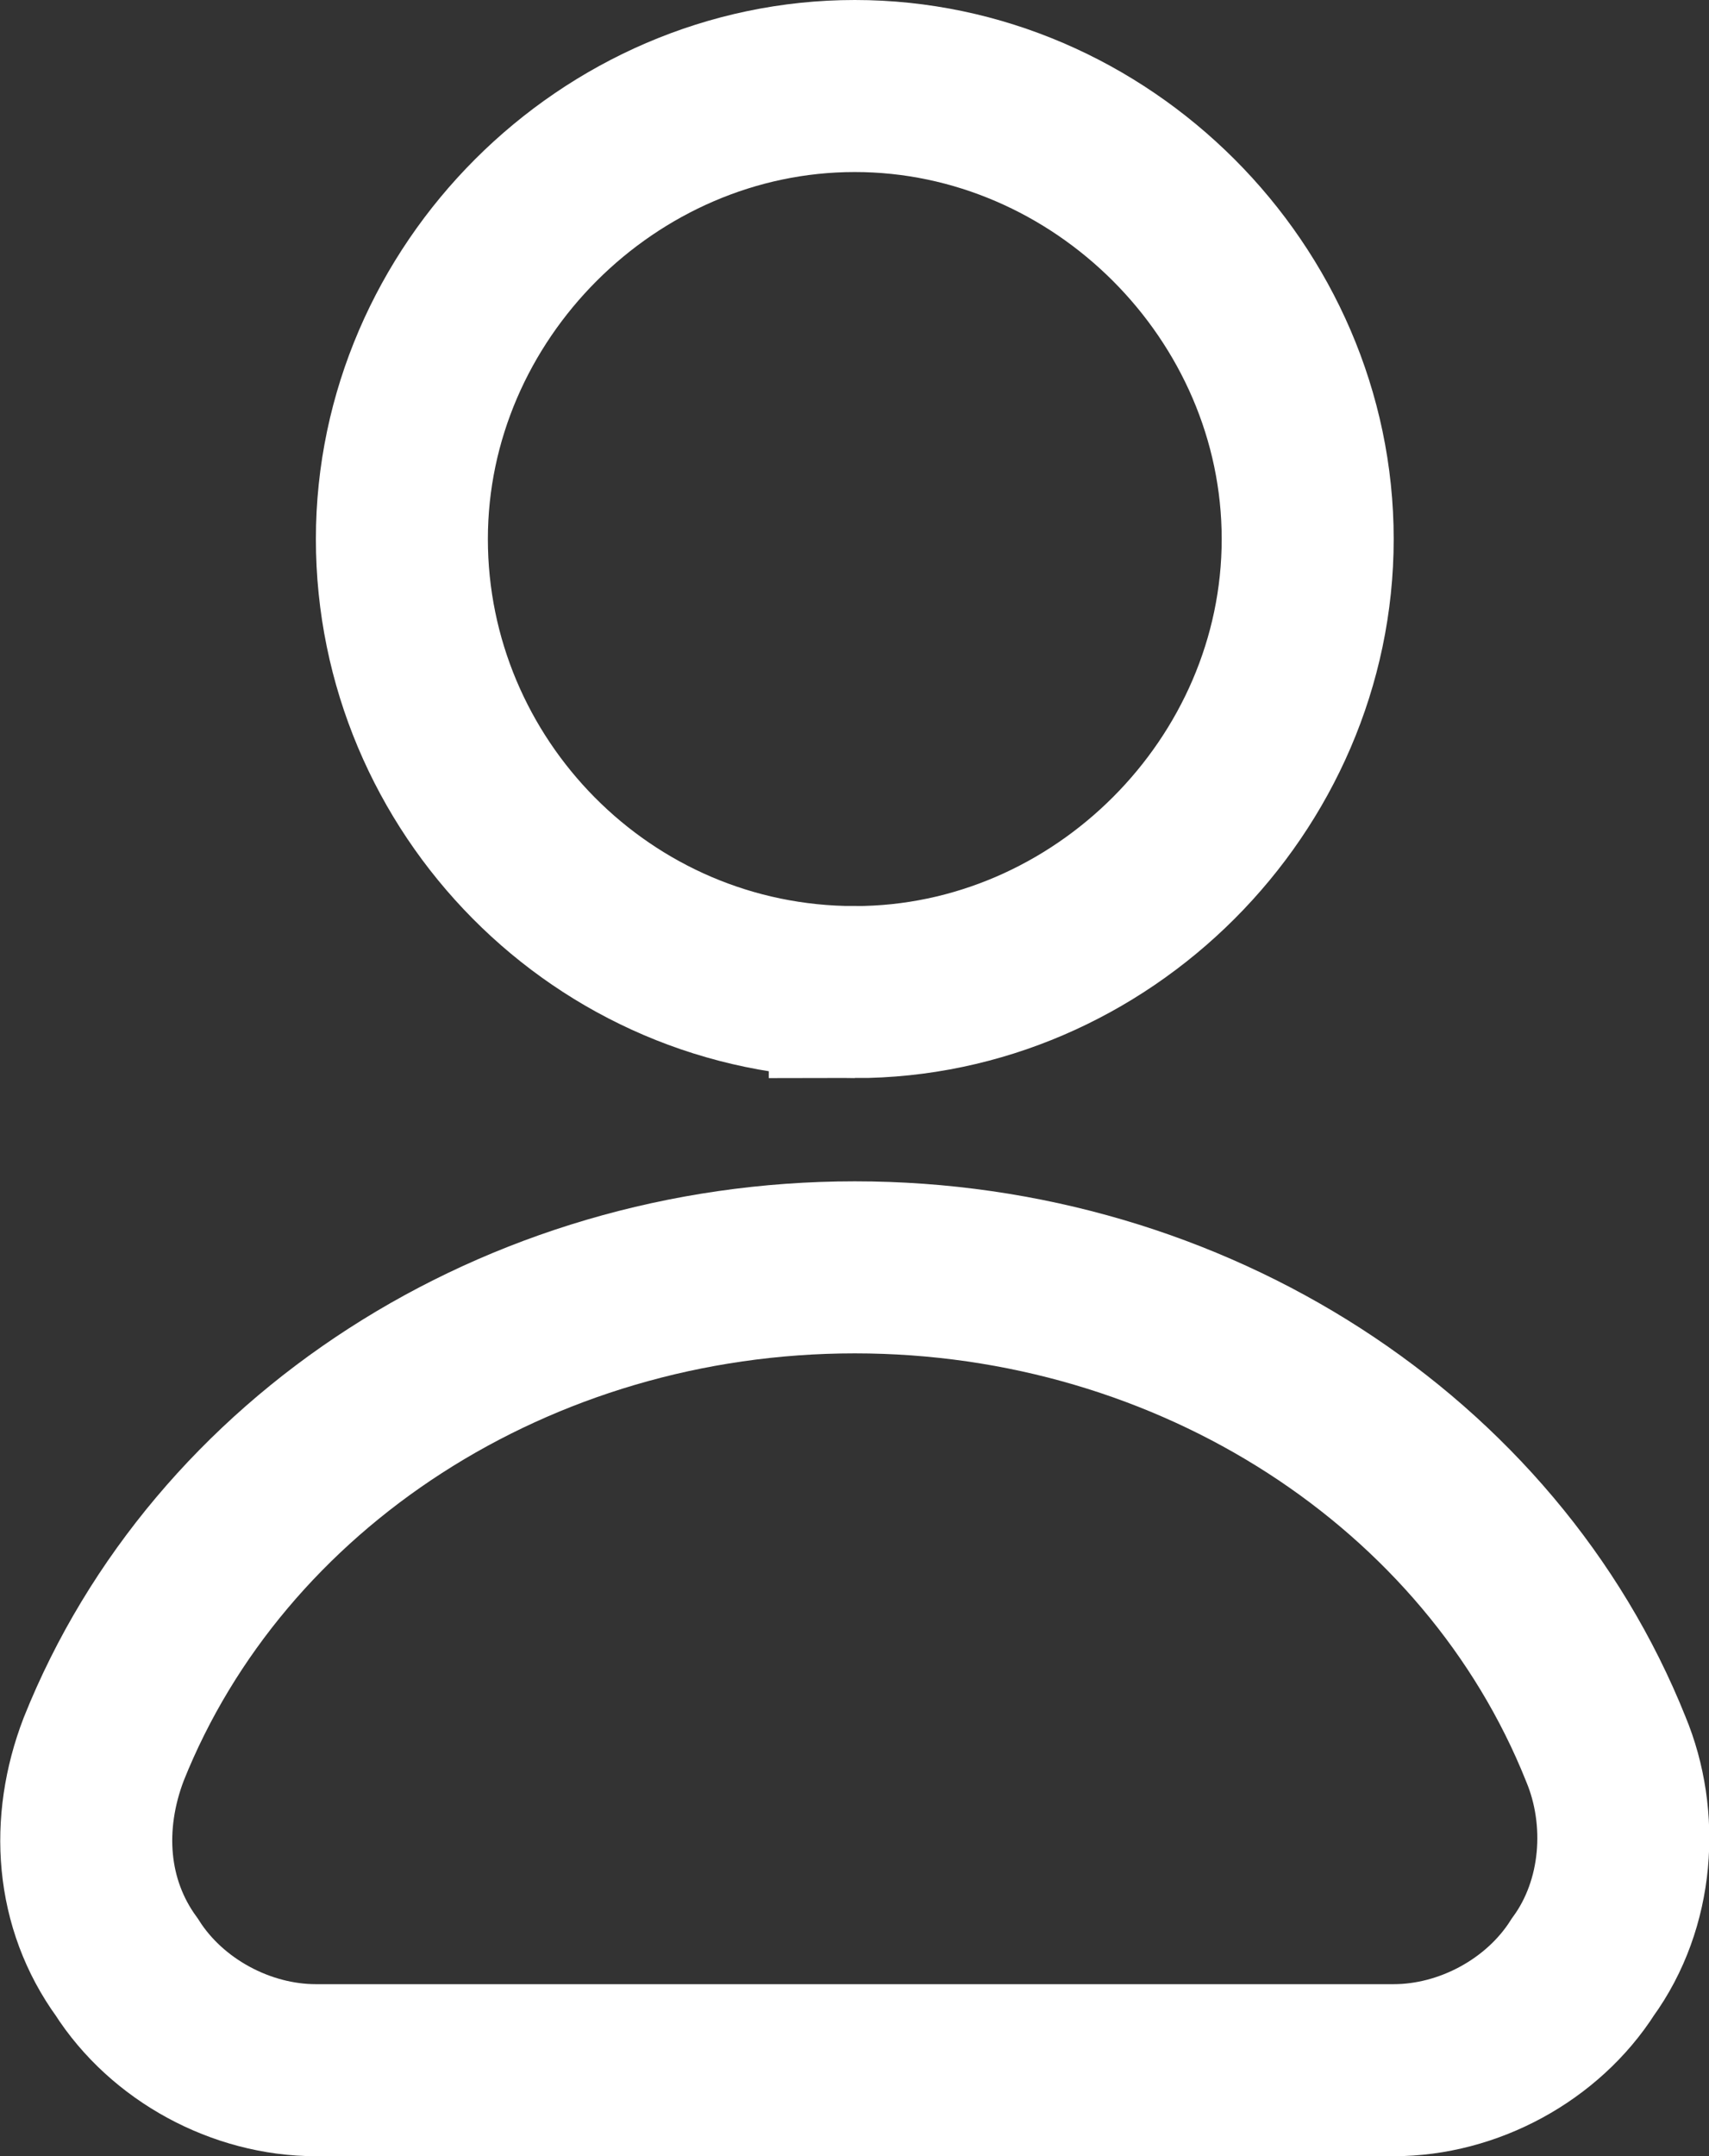
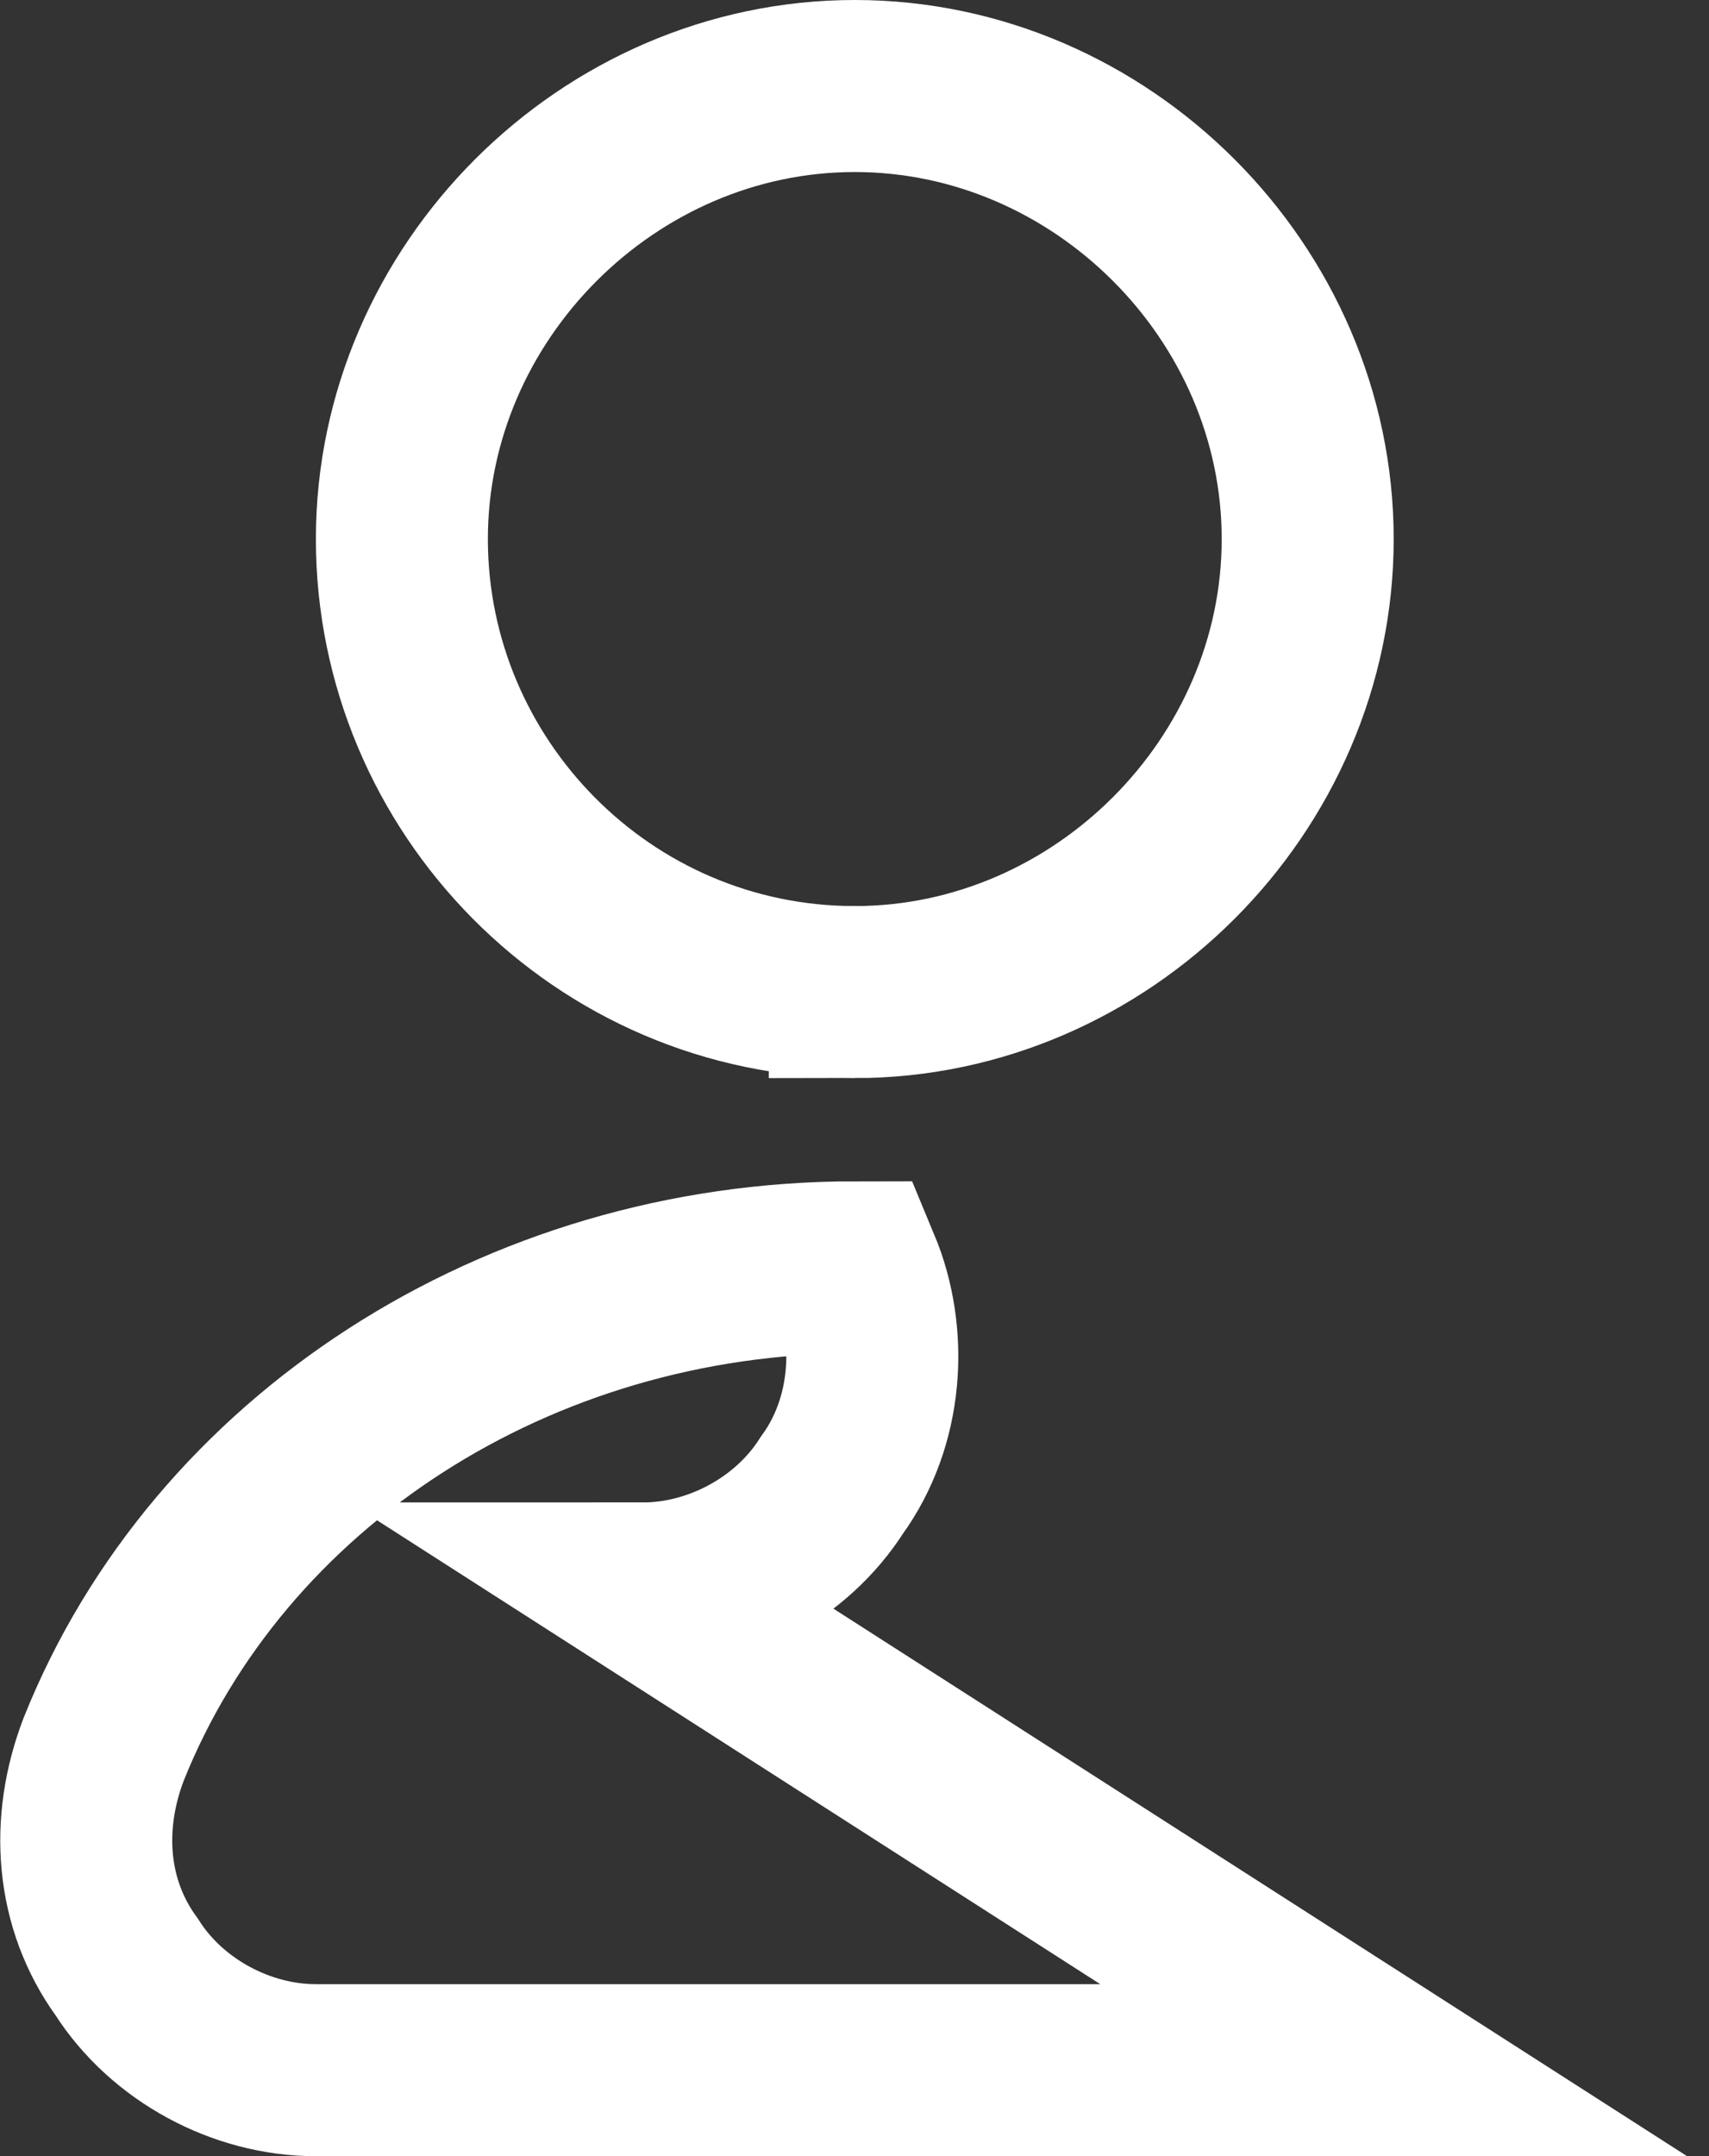
<svg xmlns="http://www.w3.org/2000/svg" id="Layer_1" data-name="Layer 1" viewBox="0 0 29.81 37.6">
  <rect x="0" y="0" width="29.81" height="37.6" fill="#333333" stroke="none" />
  <defs>
    <style>
      .cls-1 {
        fill: none;
        stroke: #fff;
        stroke-miterlimit: 10;
        stroke-width: 3px;
      }
    </style>
  </defs>
-   <path class="cls-1" d="M24.31,36.1H5.51c-1.3,0-2.6-.7-3.3-1.8-.8-1.1-.9-2.5-.4-3.8,2-5,7.2-8.4,13.1-8.4s11.1,3.4,13.1,8.4c.5,1.2.4,2.7-.4,3.8-.7,1.1-2,1.8-3.3,1.8ZM14.91,17.3c-4.4,0-7.9-3.6-7.9-7.9S10.61,1.5,14.91,1.5s7.9,3.6,7.9,7.9-3.6,7.9-7.9,7.9Z" />
+   <path class="cls-1" d="M24.31,36.1H5.51c-1.3,0-2.6-.7-3.3-1.8-.8-1.1-.9-2.5-.4-3.8,2-5,7.2-8.4,13.1-8.4c.5,1.2.4,2.7-.4,3.8-.7,1.1-2,1.8-3.3,1.8ZM14.91,17.3c-4.4,0-7.9-3.6-7.9-7.9S10.61,1.5,14.91,1.5s7.9,3.6,7.9,7.9-3.6,7.9-7.9,7.9Z" />
</svg>